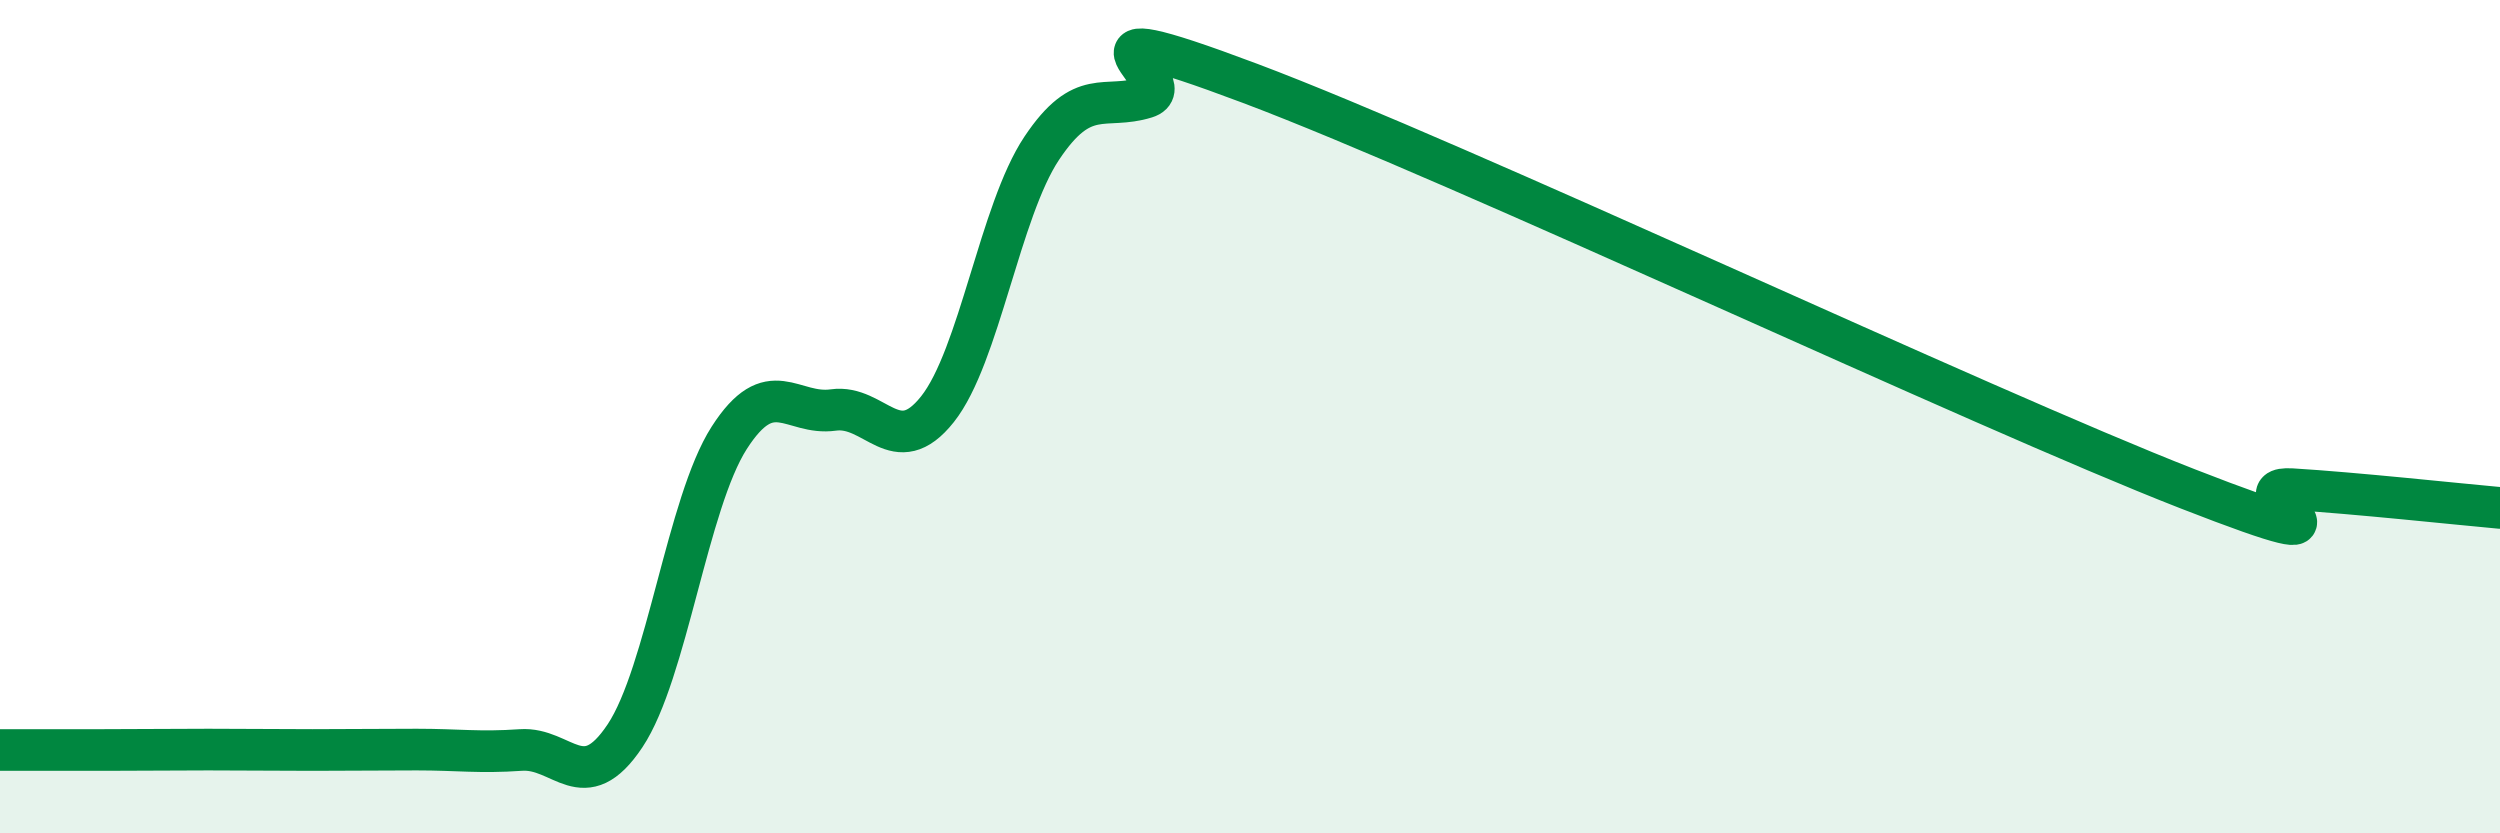
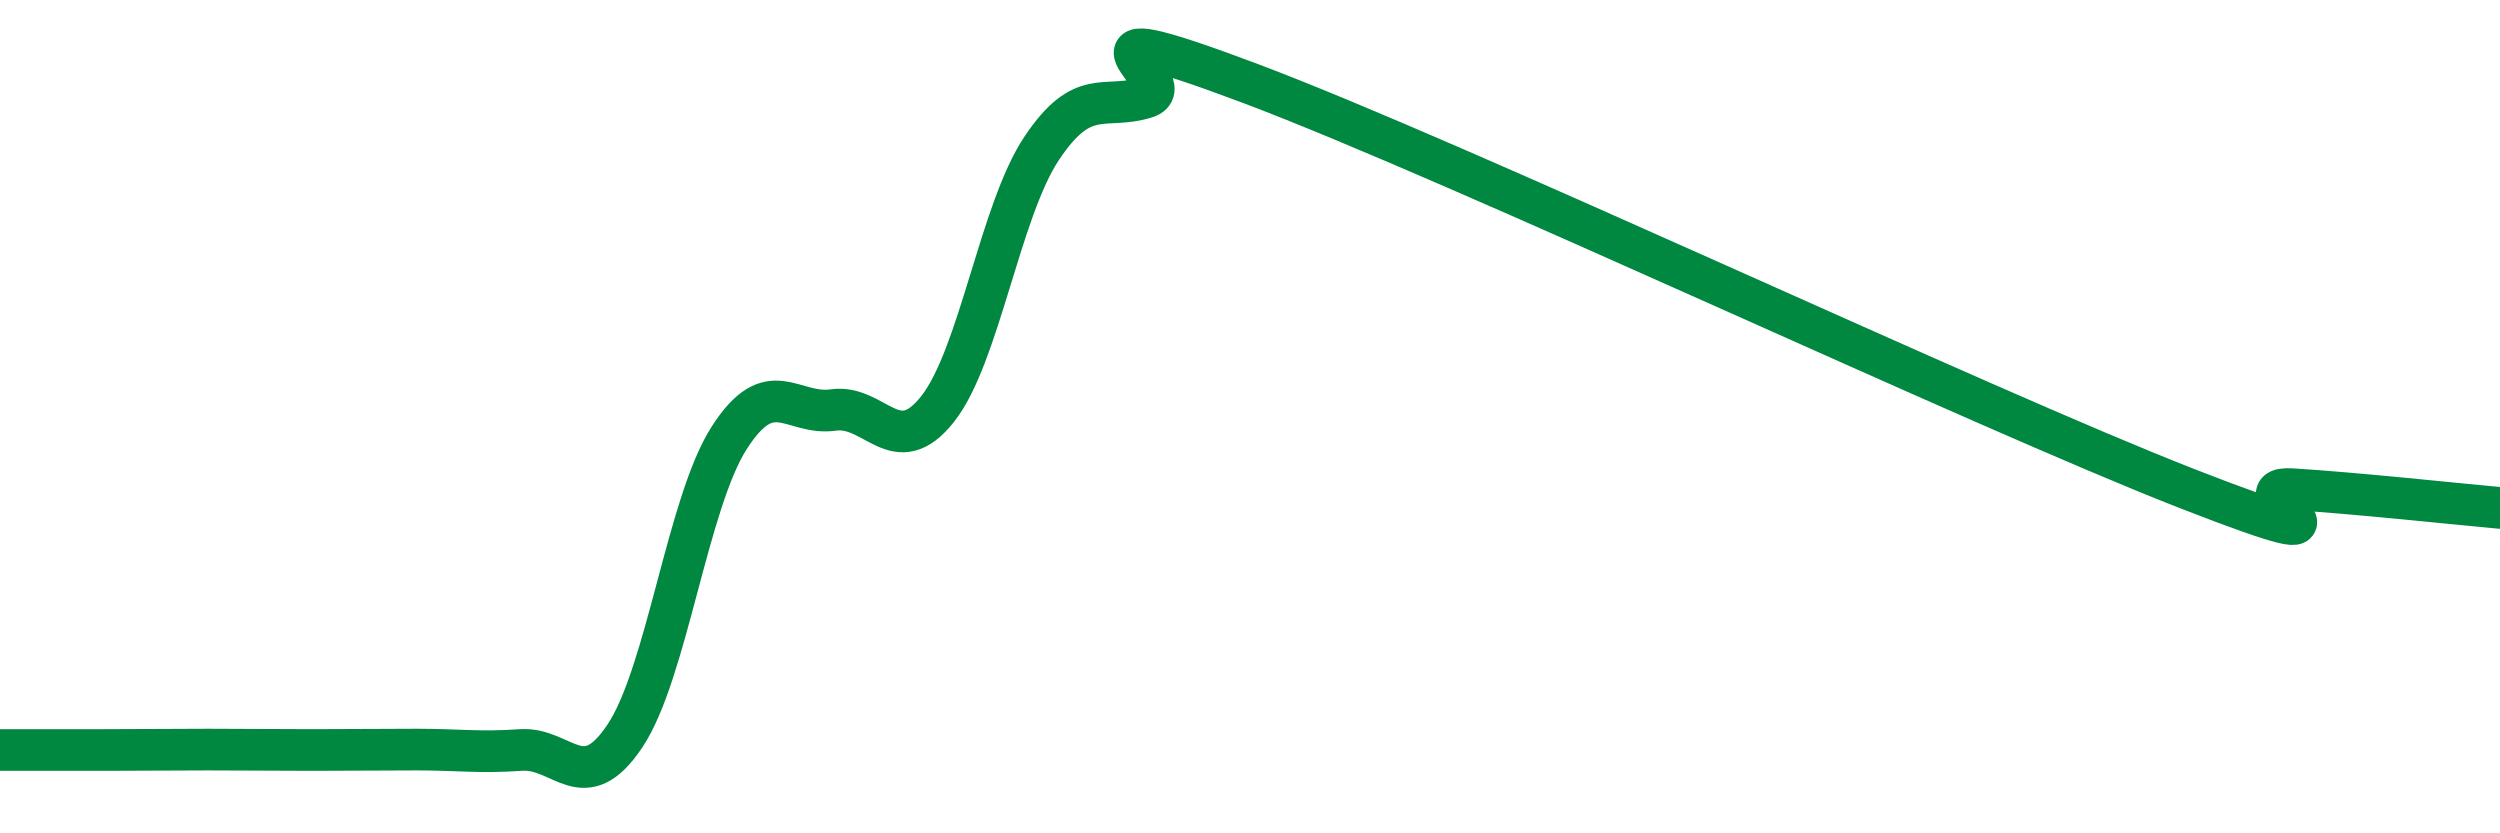
<svg xmlns="http://www.w3.org/2000/svg" width="60" height="20" viewBox="0 0 60 20">
-   <path d="M 0,18 C 0.5,18 1.5,18 2.5,18 C 3.5,18 4,17.99 5,17.99 C 6,17.99 6.5,18 7.5,18 C 8.5,18 9,17.99 10,17.99 C 11,17.99 11.5,18.07 12.5,18 C 13.5,17.93 14,19.16 15,17.66 C 16,16.16 16.5,12.07 17.5,10.51 C 18.5,8.95 19,9.98 20,9.84 C 21,9.7 21.5,11.08 22.5,9.82 C 23.5,8.56 24,5.06 25,3.56 C 26,2.06 26.5,2.65 27.5,2.34 C 28.5,2.03 25,0.12 30,2 C 35,3.88 47.5,9.78 52.5,11.73 C 57.5,13.68 53.5,11.65 55,11.74 C 56.5,11.83 59,12.1 60,12.19L60 20L0 20Z" fill="#008740" opacity="0.1" stroke-linecap="round" stroke-linejoin="round" />
  <path d="M 0,18 C 0.5,18 1.5,18 2.5,18 C 3.5,18 4,17.99 5,17.99 C 6,17.99 6.5,18 7.5,18 C 8.5,18 9,17.99 10,17.99 C 11,17.99 11.5,18.07 12.5,18 C 13.5,17.93 14,19.16 15,17.66 C 16,16.16 16.5,12.07 17.5,10.51 C 18.5,8.95 19,9.98 20,9.84 C 21,9.7 21.5,11.08 22.5,9.82 C 23.5,8.56 24,5.06 25,3.56 C 26,2.06 26.5,2.65 27.5,2.34 C 28.5,2.03 25,0.12 30,2 C 35,3.88 47.5,9.78 52.5,11.73 C 57.5,13.68 53.5,11.65 55,11.74 C 56.5,11.83 59,12.1 60,12.19" stroke="#008740" stroke-width="1" fill="none" stroke-linecap="round" stroke-linejoin="round" />
</svg>